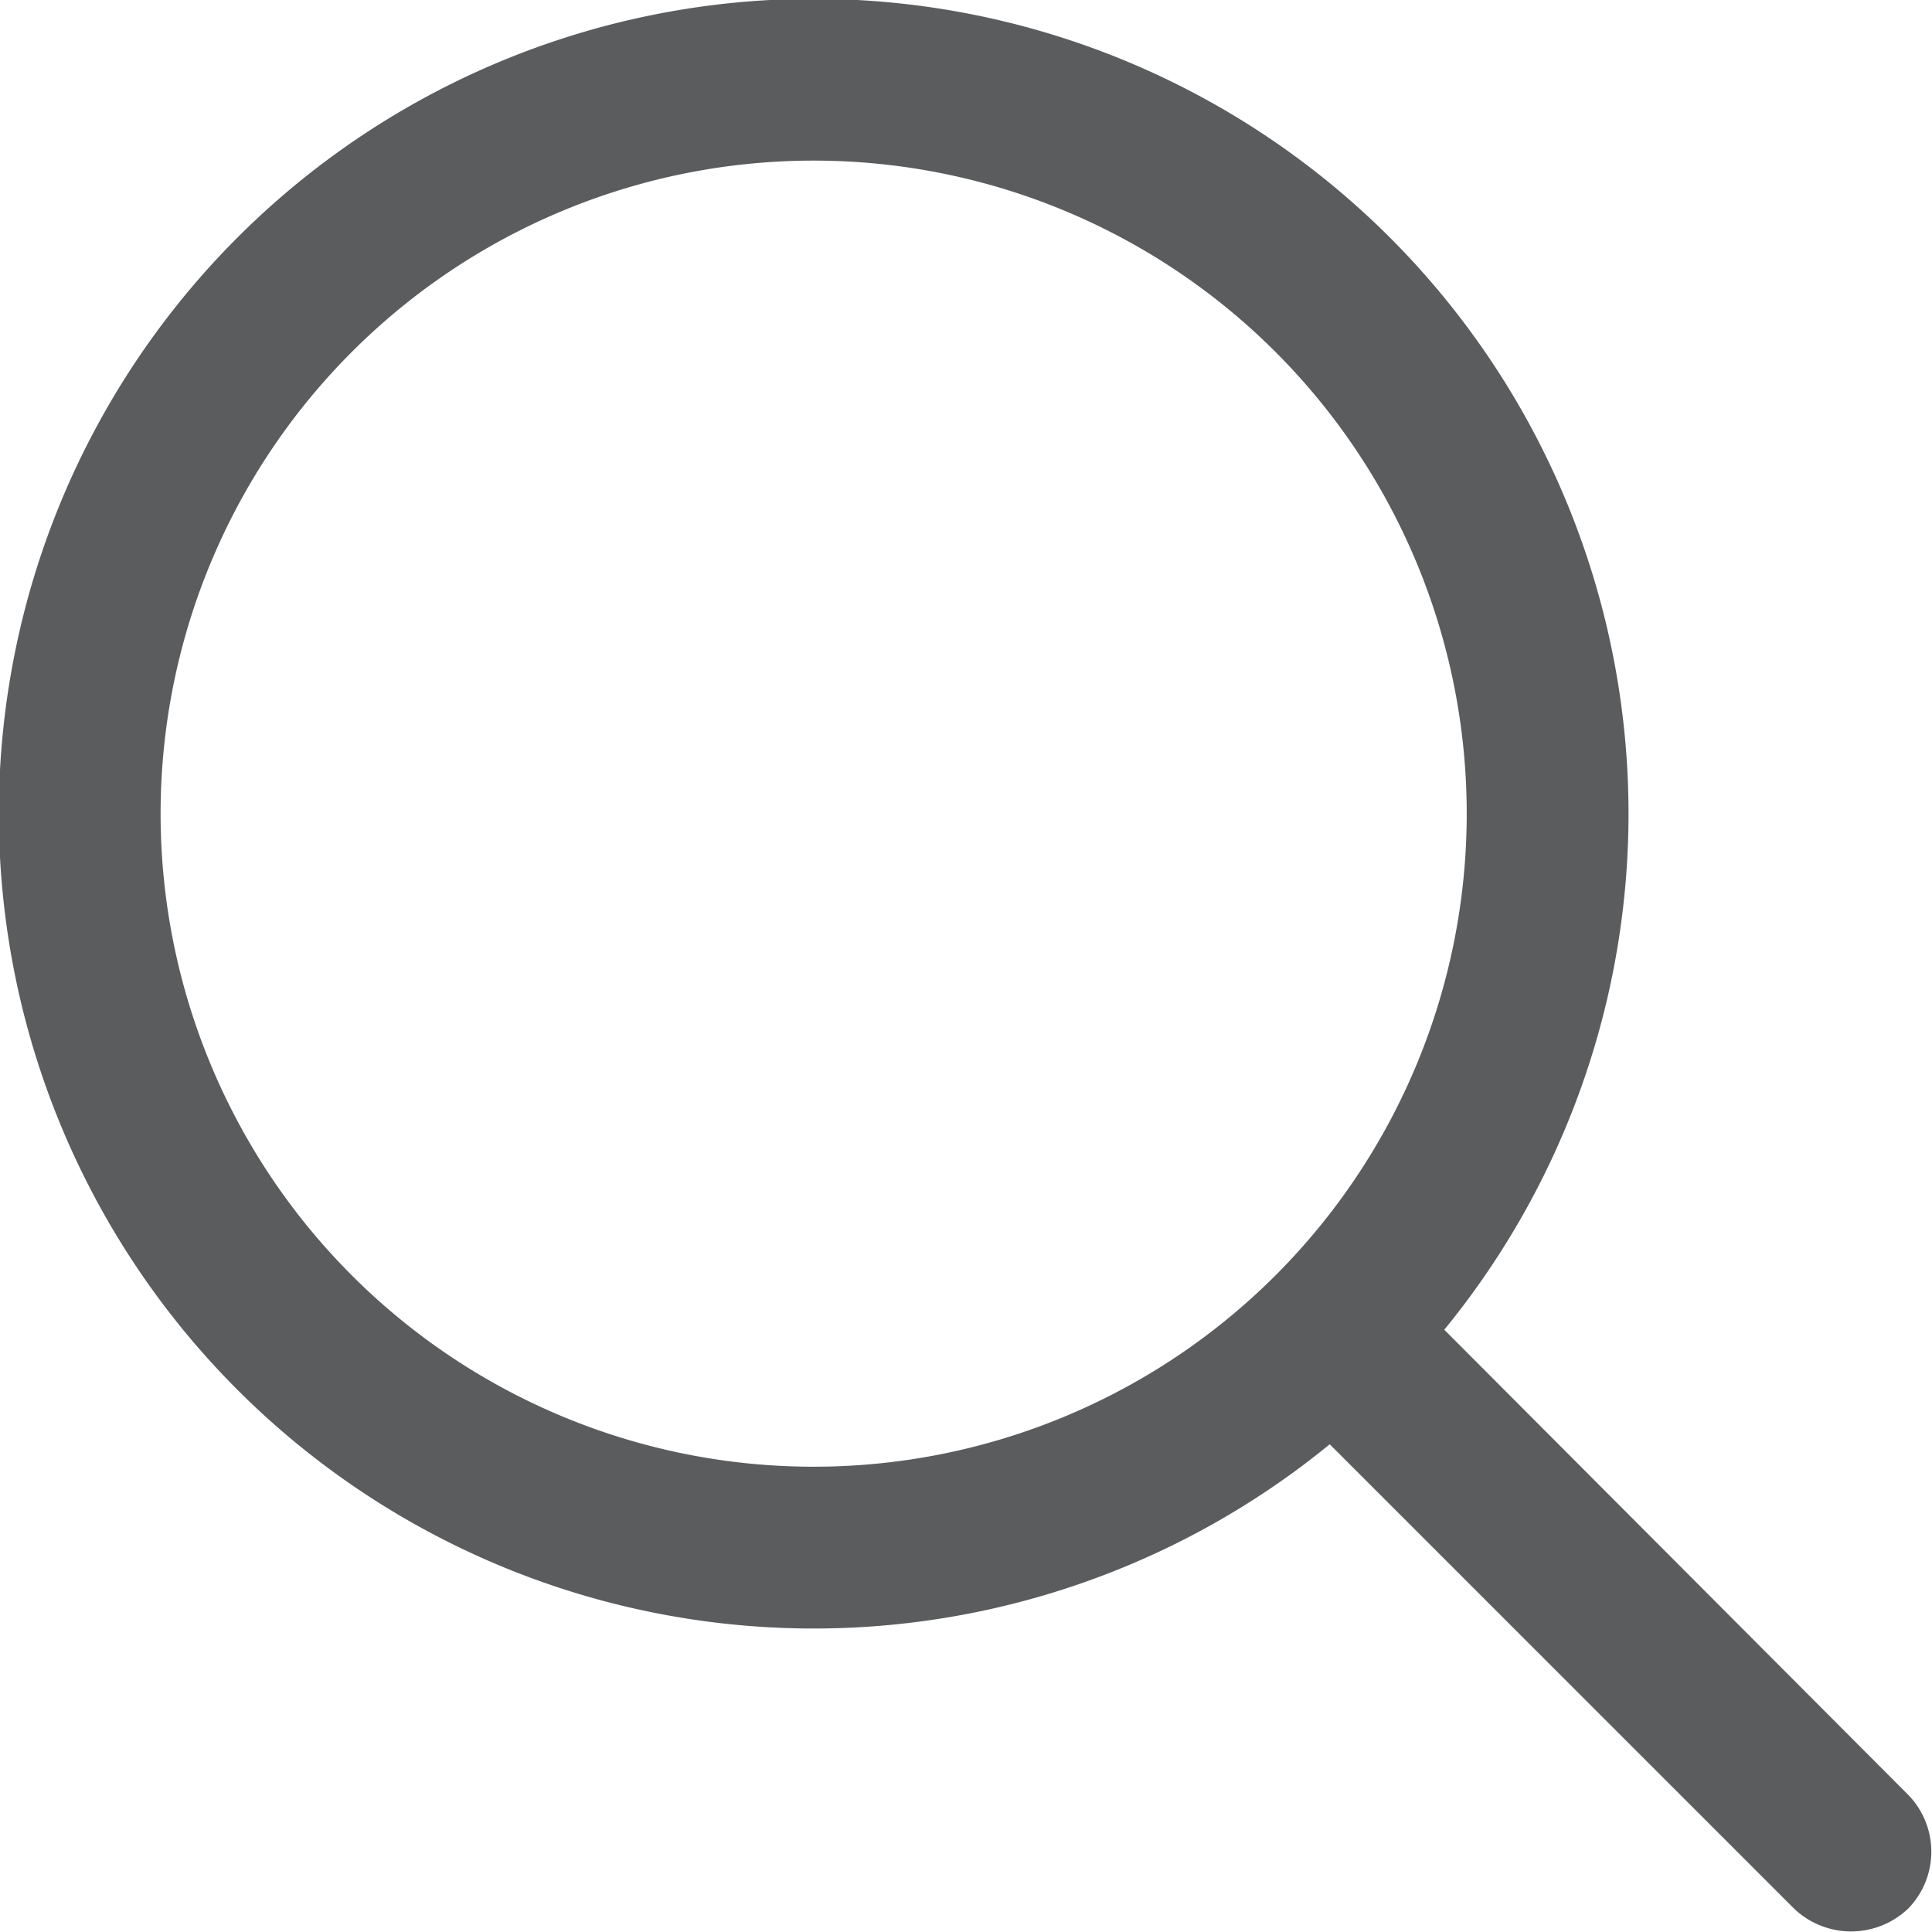
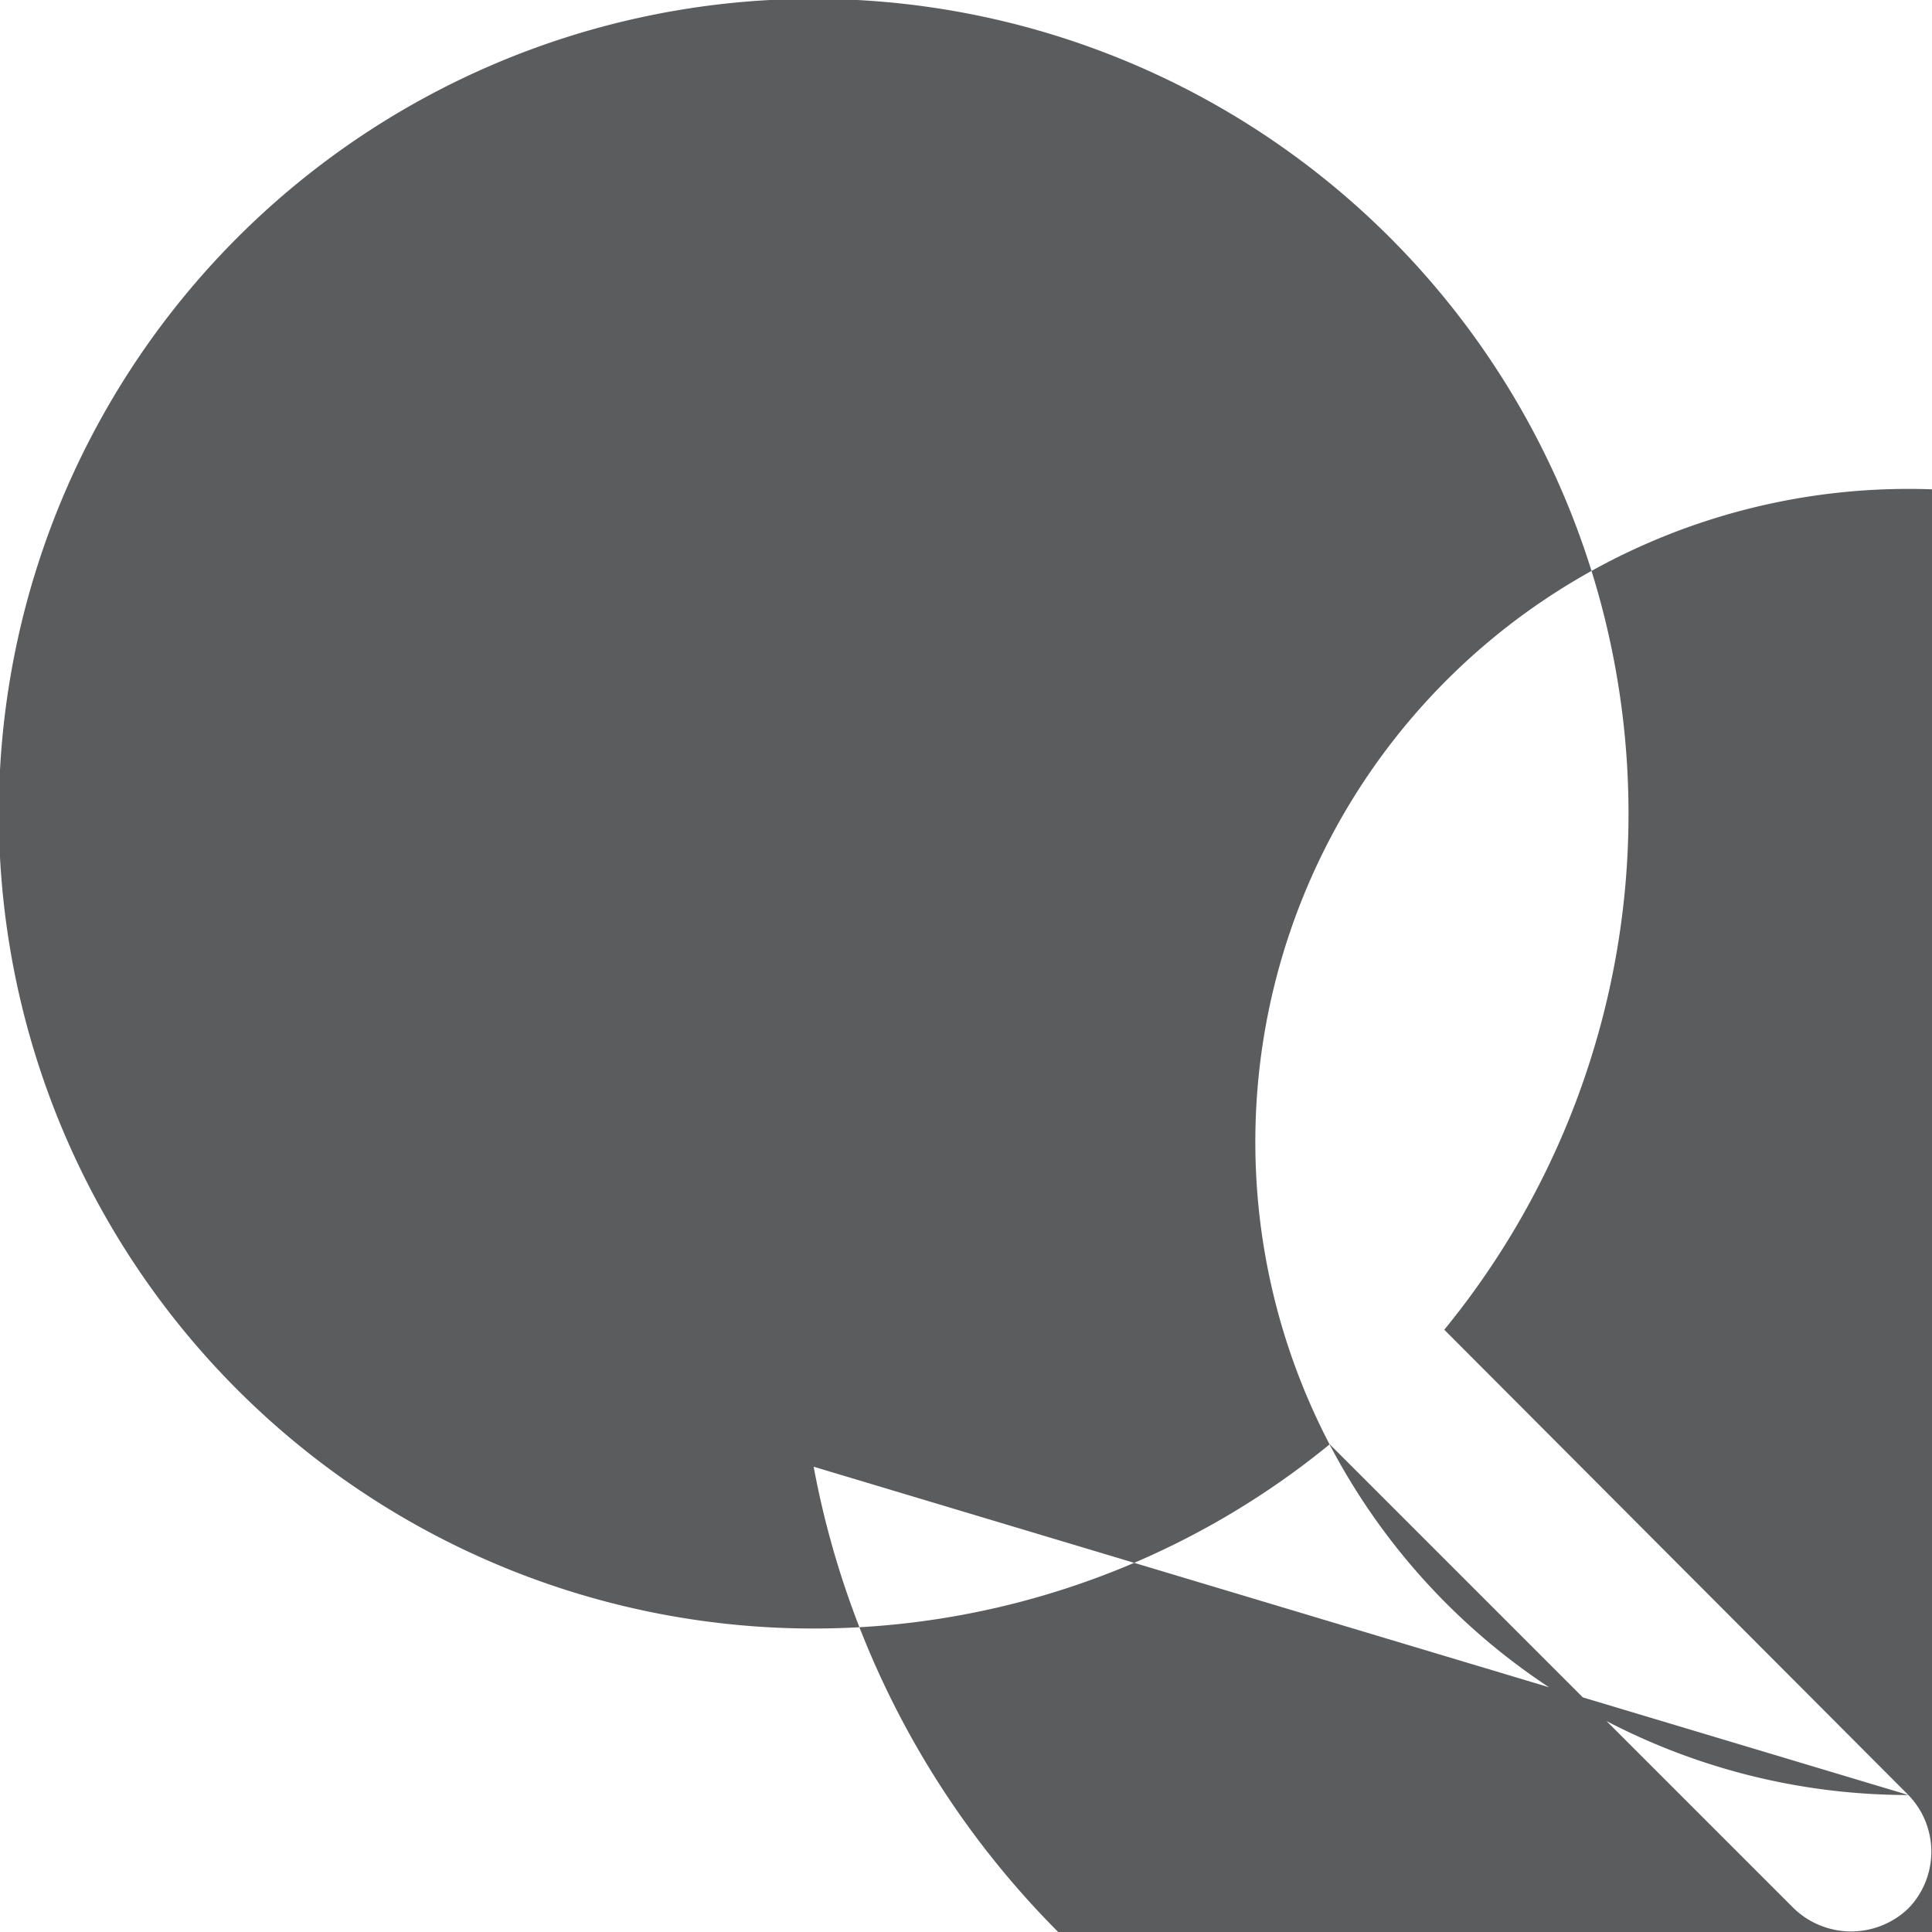
<svg xmlns="http://www.w3.org/2000/svg" id="Capa_1" data-name="Capa 1" width="163.6" height="163.6" viewBox="0 0 163.6 163.6">
  <title>icon_search_responsive</title>
-   <path d="M161.6,152l-39.3-39.4a69,69,0,1,0-9.7,9.7l39.3,39.3a7,7,0,0,0,9.7,0A6.9,6.9,0,0,0,161.6,152ZM68.9,124.2a55.3,55.3,0,1,1,55.3-55.3A55.3,55.3,0,0,1,68.9,124.2Z" fill="#5a5c5e" />
+   <path d="M161.6,152l-39.3-39.4a69,69,0,1,0-9.7,9.7l39.3,39.3a7,7,0,0,0,9.7,0A6.9,6.9,0,0,0,161.6,152Za55.3,55.3,0,1,1,55.3-55.3A55.3,55.3,0,0,1,68.9,124.2Z" fill="#5a5c5e" />
</svg>